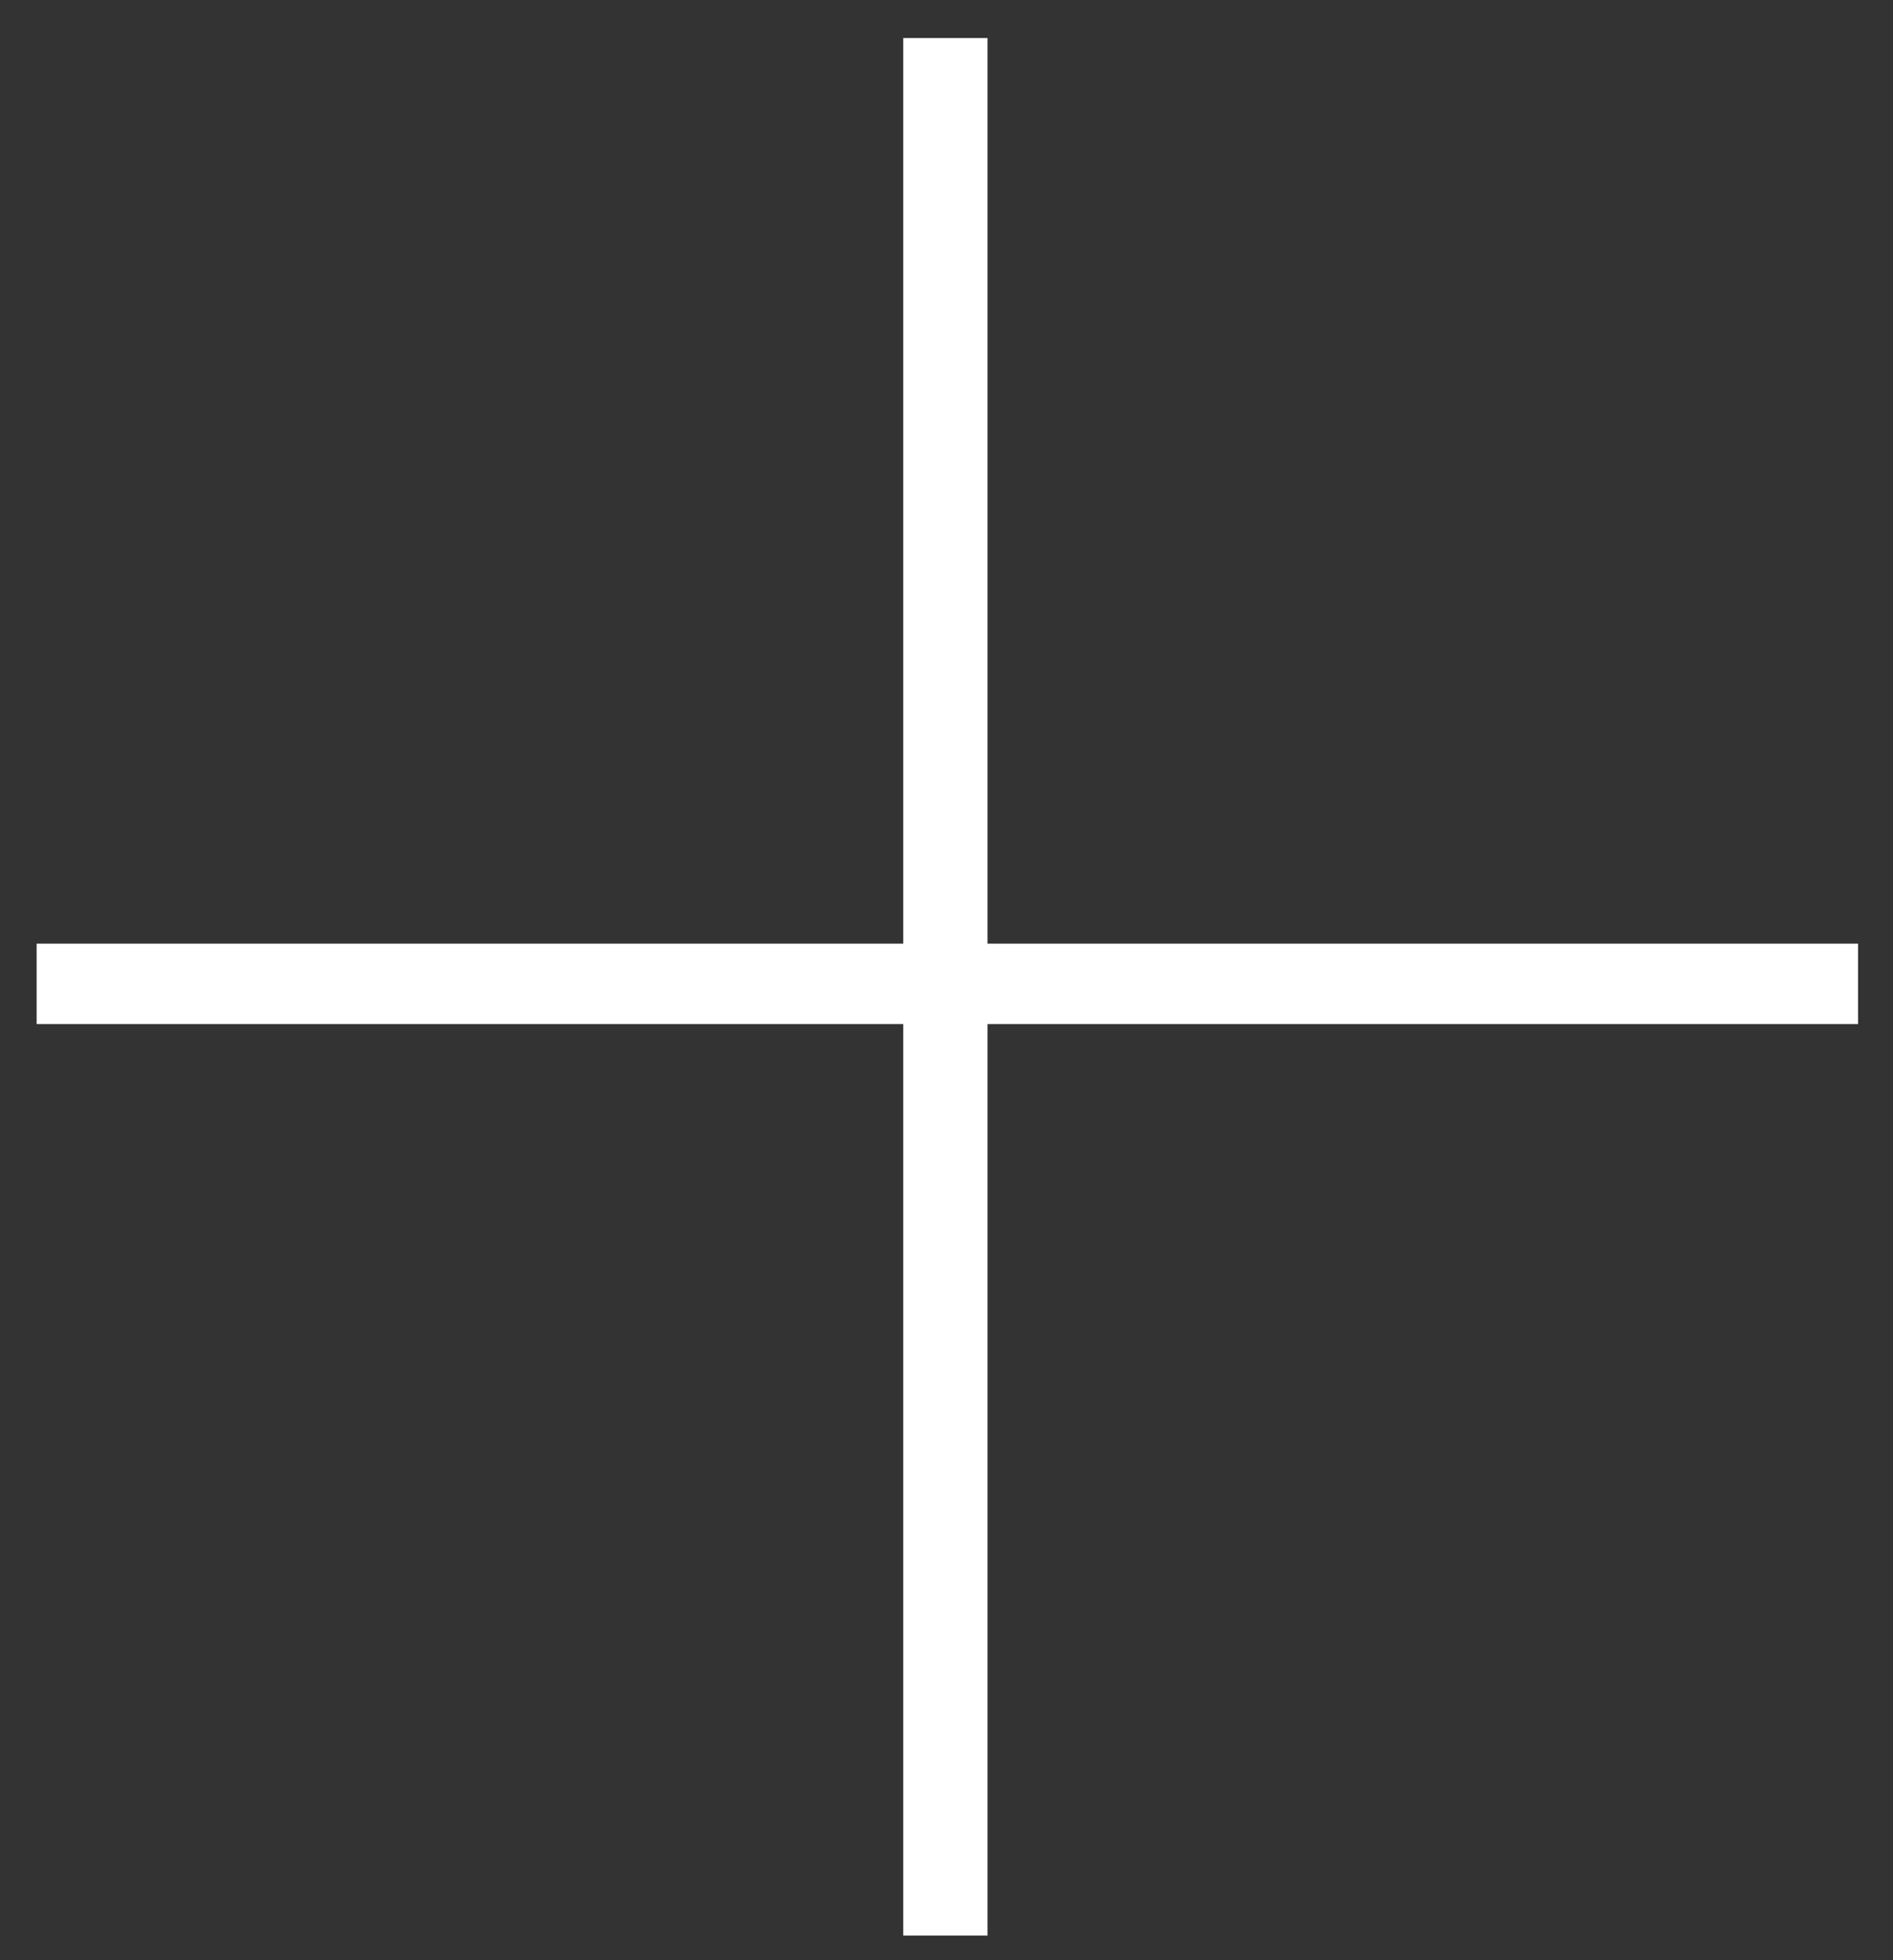
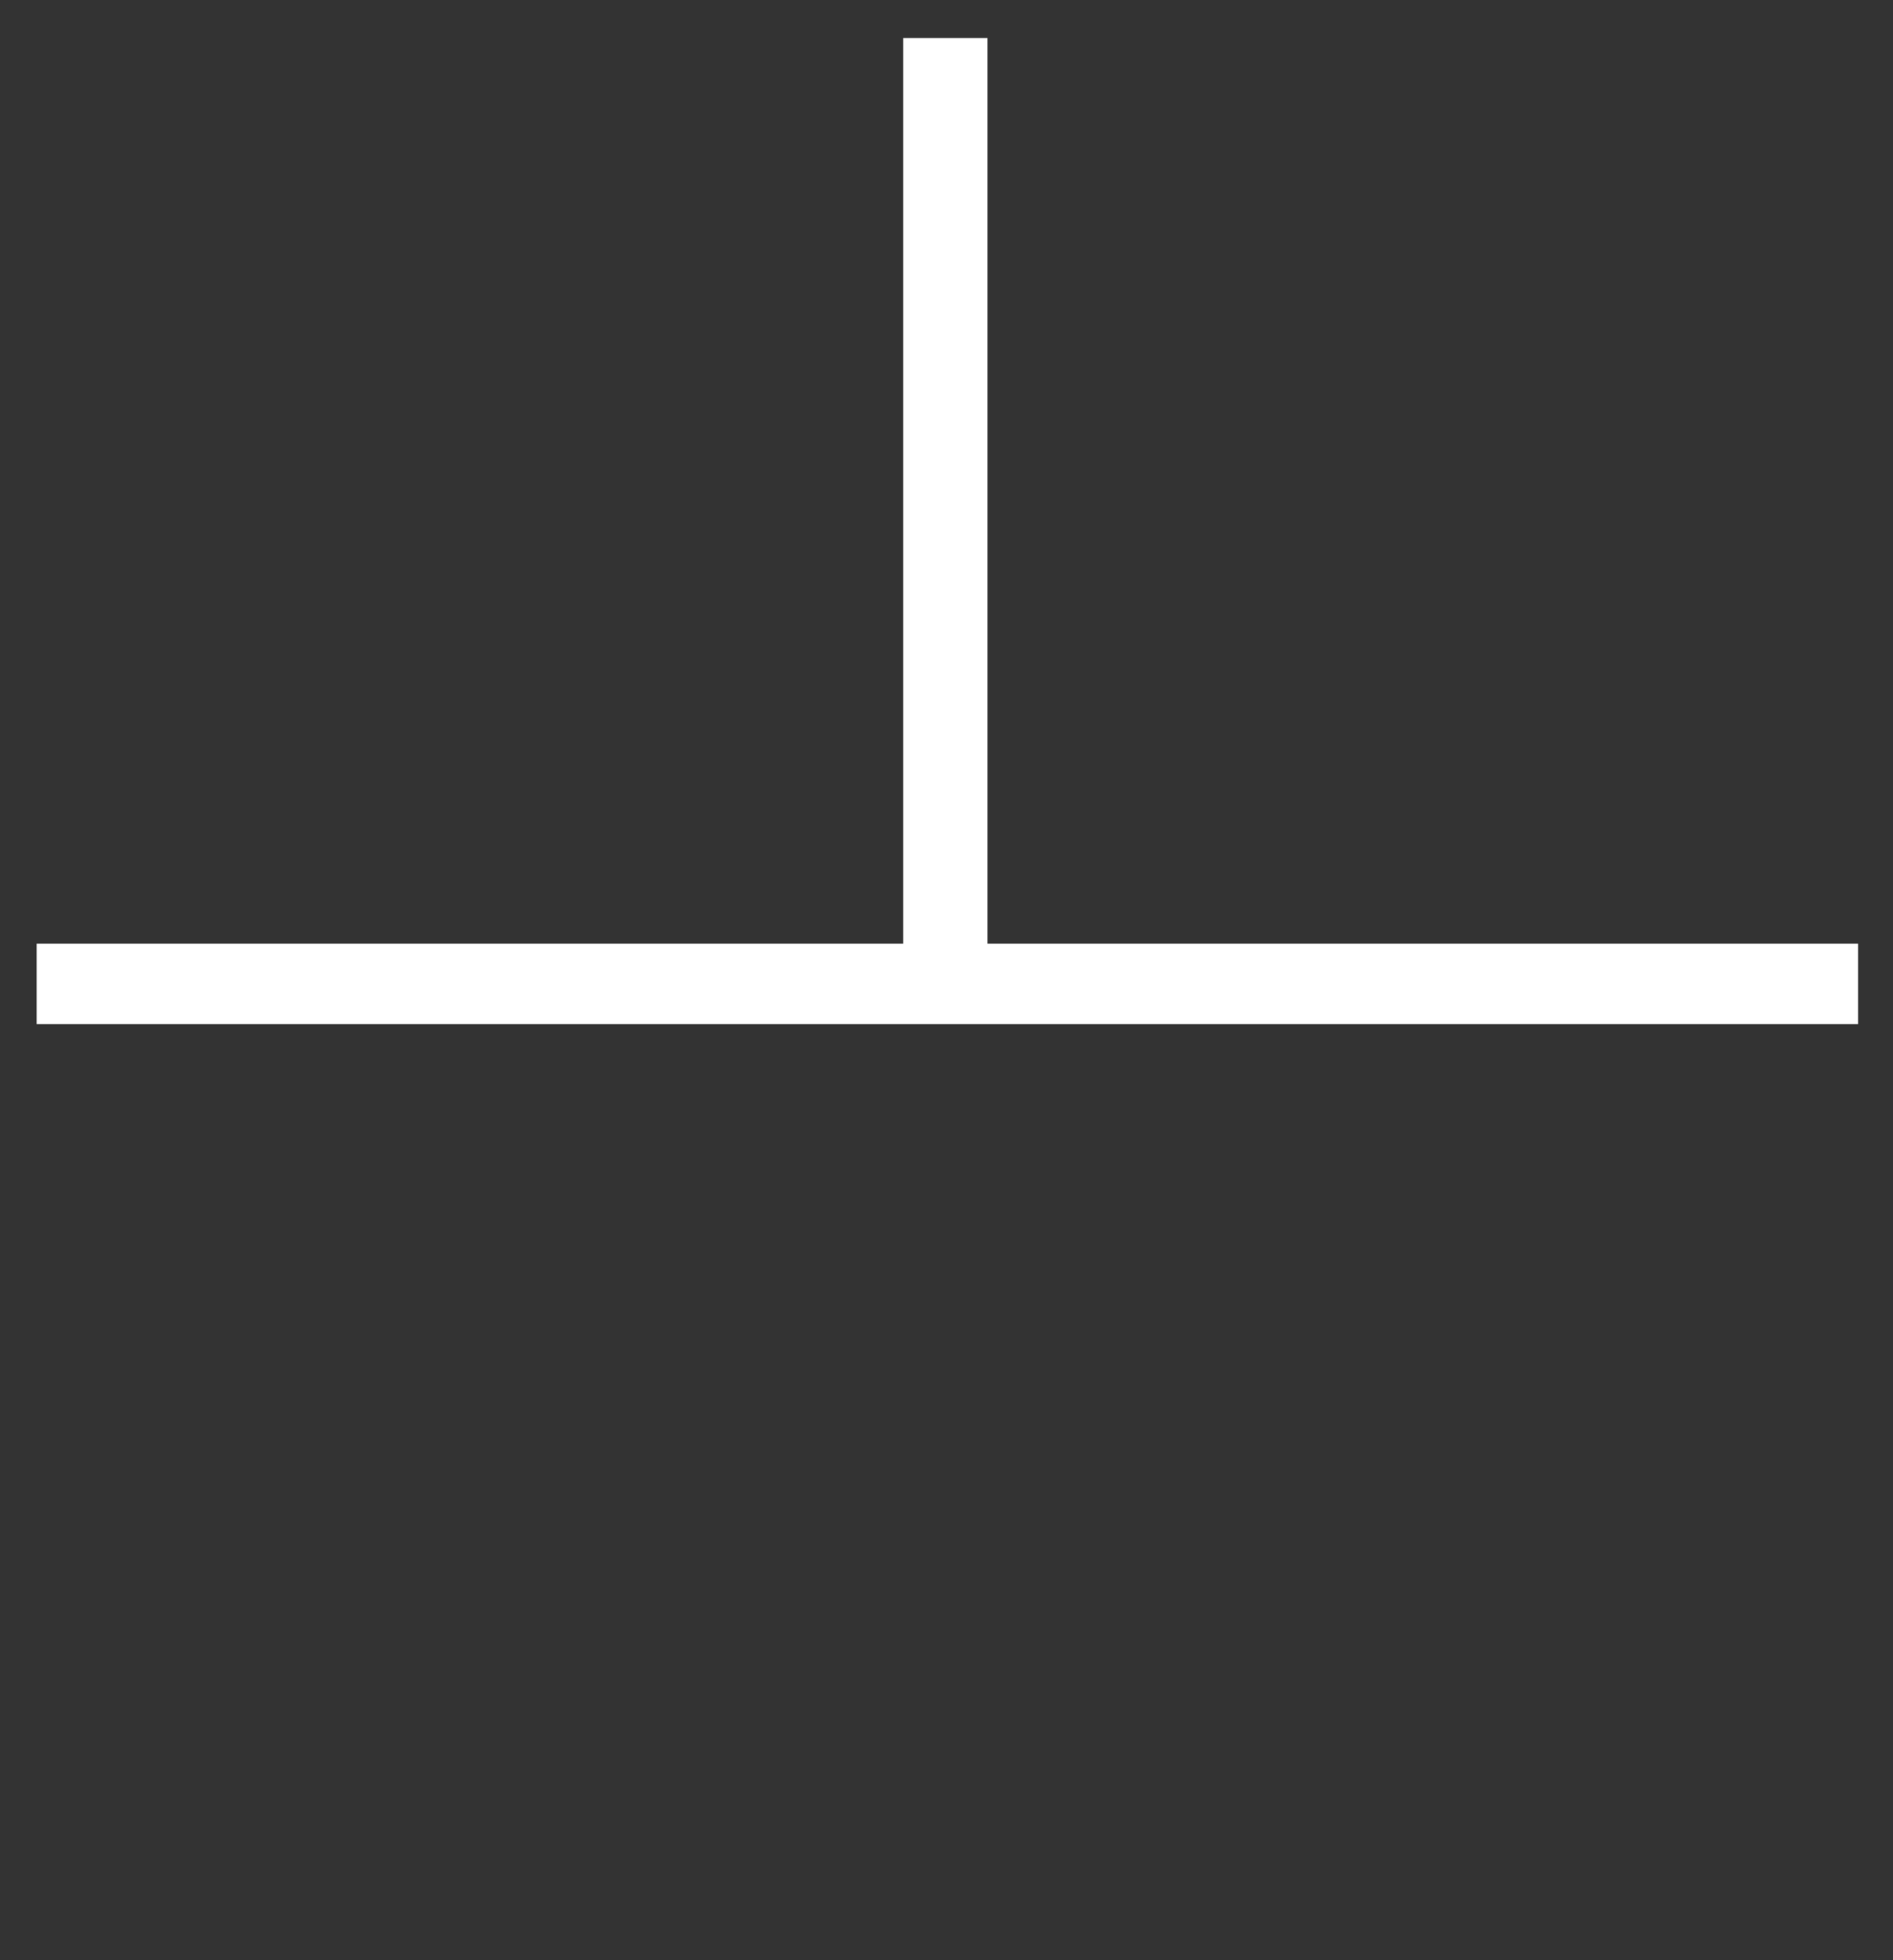
<svg xmlns="http://www.w3.org/2000/svg" width="28" height="29" viewBox="0 0 28 29" fill="none">
  <rect x="0" y="0" width="28" height="29" fill="#333333" stroke="none" />
-   <path d="M27.483 15.15H14.607V28.635H13.36V15.15H0.542V13.961H13.36V0.563H14.607V13.961H27.483V15.15Z" fill="white" />
+   <path d="M27.483 15.15H14.607H13.36V15.15H0.542V13.961H13.36V0.563H14.607V13.961H27.483V15.15Z" fill="white" />
</svg>